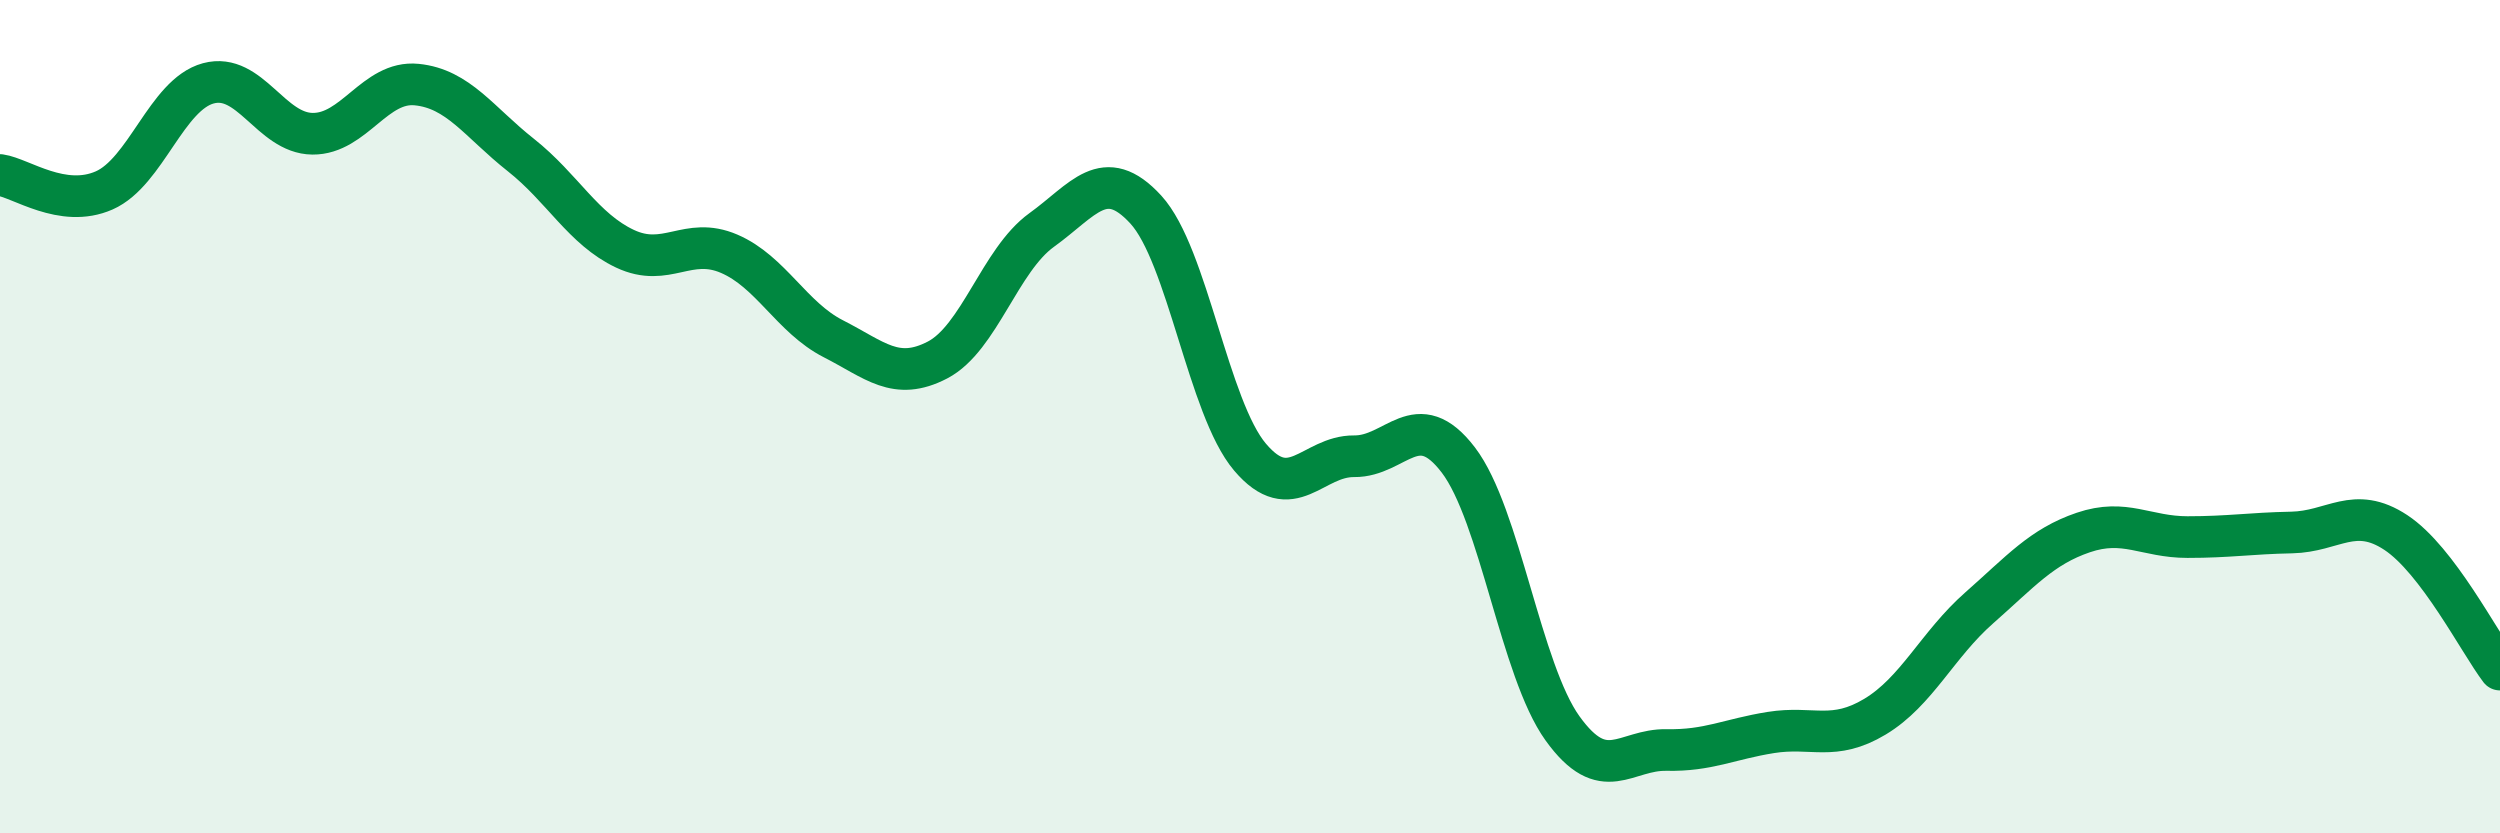
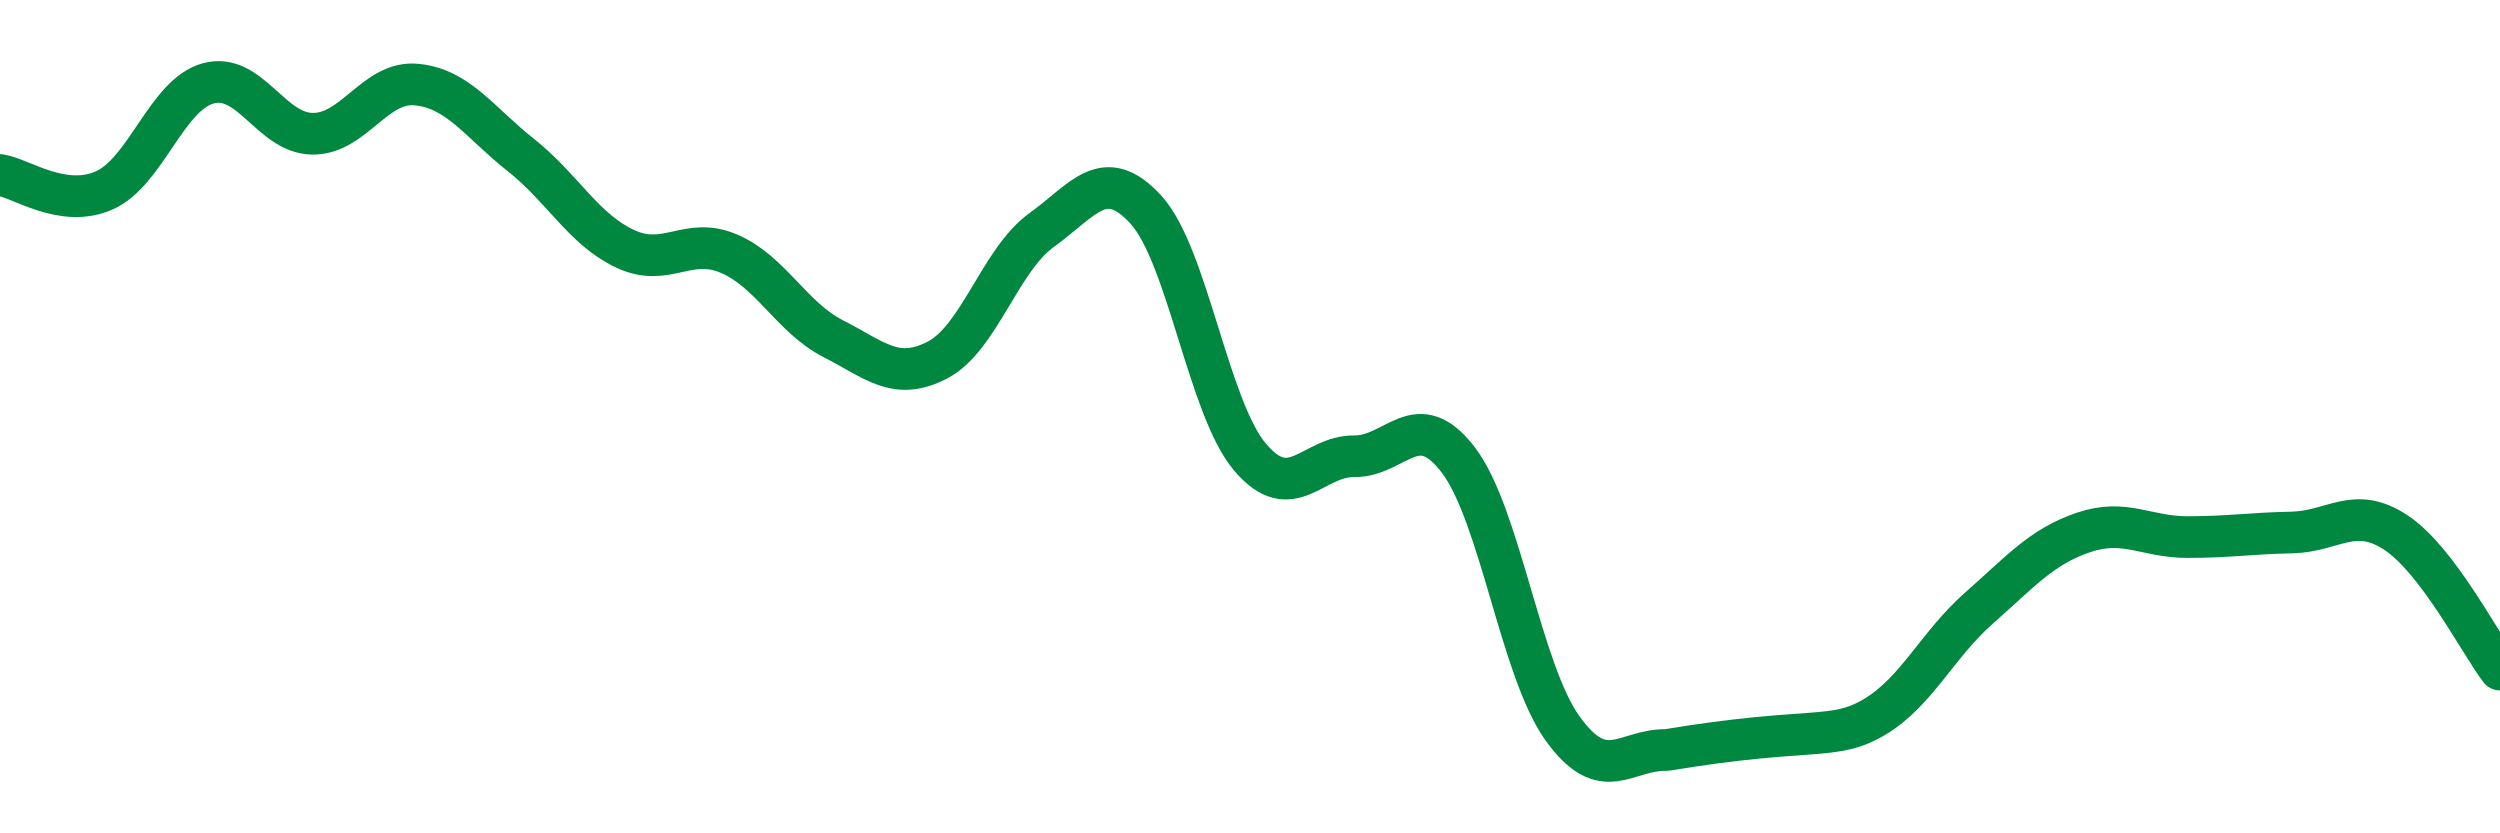
<svg xmlns="http://www.w3.org/2000/svg" width="60" height="20" viewBox="0 0 60 20">
-   <path d="M 0,4.2 C 0.5,4.27 1.5,5.01 2.5,4.57 C 3.5,4.13 4,2.27 5,2 C 6,1.73 6.5,3.2 7.5,3.21 C 8.5,3.22 9,1.93 10,2.03 C 11,2.13 11.5,2.93 12.5,3.72 C 13.5,4.51 14,5.5 15,5.97 C 16,6.44 16.5,5.66 17.5,6.09 C 18.5,6.52 19,7.62 20,8.13 C 21,8.64 21.5,9.16 22.5,8.64 C 23.5,8.12 24,6.24 25,5.52 C 26,4.8 26.5,3.94 27.5,5.03 C 28.5,6.12 29,9.79 30,10.97 C 31,12.15 31.5,10.94 32.5,10.95 C 33.5,10.96 34,9.73 35,11.04 C 36,12.35 36.5,16.09 37.5,17.48 C 38.5,18.87 39,17.98 40,18 C 41,18.02 41.5,17.74 42.5,17.58 C 43.5,17.42 44,17.8 45,17.2 C 46,16.6 46.5,15.47 47.5,14.59 C 48.5,13.71 49,13.12 50,12.78 C 51,12.44 51.5,12.89 52.5,12.89 C 53.5,12.89 54,12.8 55,12.78 C 56,12.76 56.5,12.12 57.5,12.78 C 58.5,13.44 59.5,15.41 60,16.07L60 20L0 20Z" fill="#008740" opacity="0.1" stroke-linecap="round" stroke-linejoin="round" />
-   <path d="M 0,4.2 C 0.5,4.27 1.5,5.01 2.5,4.57 C 3.5,4.13 4,2.27 5,2 C 6,1.73 6.5,3.2 7.5,3.21 C 8.5,3.22 9,1.93 10,2.03 C 11,2.13 11.5,2.93 12.5,3.72 C 13.5,4.51 14,5.5 15,5.97 C 16,6.44 16.5,5.66 17.5,6.09 C 18.5,6.52 19,7.62 20,8.13 C 21,8.64 21.5,9.16 22.5,8.64 C 23.5,8.12 24,6.24 25,5.52 C 26,4.8 26.5,3.94 27.5,5.03 C 28.5,6.12 29,9.79 30,10.97 C 31,12.15 31.5,10.94 32.5,10.95 C 33.5,10.96 34,9.73 35,11.04 C 36,12.35 36.5,16.09 37.5,17.48 C 38.5,18.87 39,17.98 40,18 C 41,18.02 41.5,17.74 42.5,17.58 C 43.5,17.42 44,17.8 45,17.2 C 46,16.6 46.5,15.47 47.5,14.59 C 48.5,13.71 49,13.12 50,12.78 C 51,12.44 51.5,12.89 52.5,12.89 C 53.5,12.89 54,12.8 55,12.78 C 56,12.76 56.5,12.12 57.5,12.78 C 58.5,13.44 59.5,15.41 60,16.07" stroke="#008740" stroke-width="1" fill="none" stroke-linecap="round" stroke-linejoin="round" />
+   <path d="M 0,4.2 C 0.5,4.27 1.5,5.01 2.5,4.57 C 3.5,4.13 4,2.27 5,2 C 6,1.73 6.5,3.2 7.5,3.21 C 8.5,3.22 9,1.93 10,2.03 C 11,2.13 11.5,2.93 12.5,3.72 C 13.5,4.51 14,5.5 15,5.97 C 16,6.44 16.5,5.66 17.5,6.09 C 18.5,6.52 19,7.62 20,8.13 C 21,8.64 21.5,9.16 22.5,8.64 C 23.5,8.12 24,6.24 25,5.52 C 26,4.8 26.5,3.94 27.5,5.03 C 28.5,6.12 29,9.79 30,10.97 C 31,12.15 31.5,10.94 32.5,10.95 C 33.5,10.96 34,9.73 35,11.04 C 36,12.35 36.5,16.09 37.5,17.48 C 38.5,18.87 39,17.98 40,18 C 43.5,17.42 44,17.8 45,17.2 C 46,16.6 46.5,15.47 47.5,14.59 C 48.5,13.71 49,13.12 50,12.78 C 51,12.44 51.5,12.89 52.5,12.89 C 53.5,12.89 54,12.8 55,12.78 C 56,12.76 56.5,12.12 57.5,12.78 C 58.5,13.44 59.5,15.41 60,16.07" stroke="#008740" stroke-width="1" fill="none" stroke-linecap="round" stroke-linejoin="round" />
</svg>